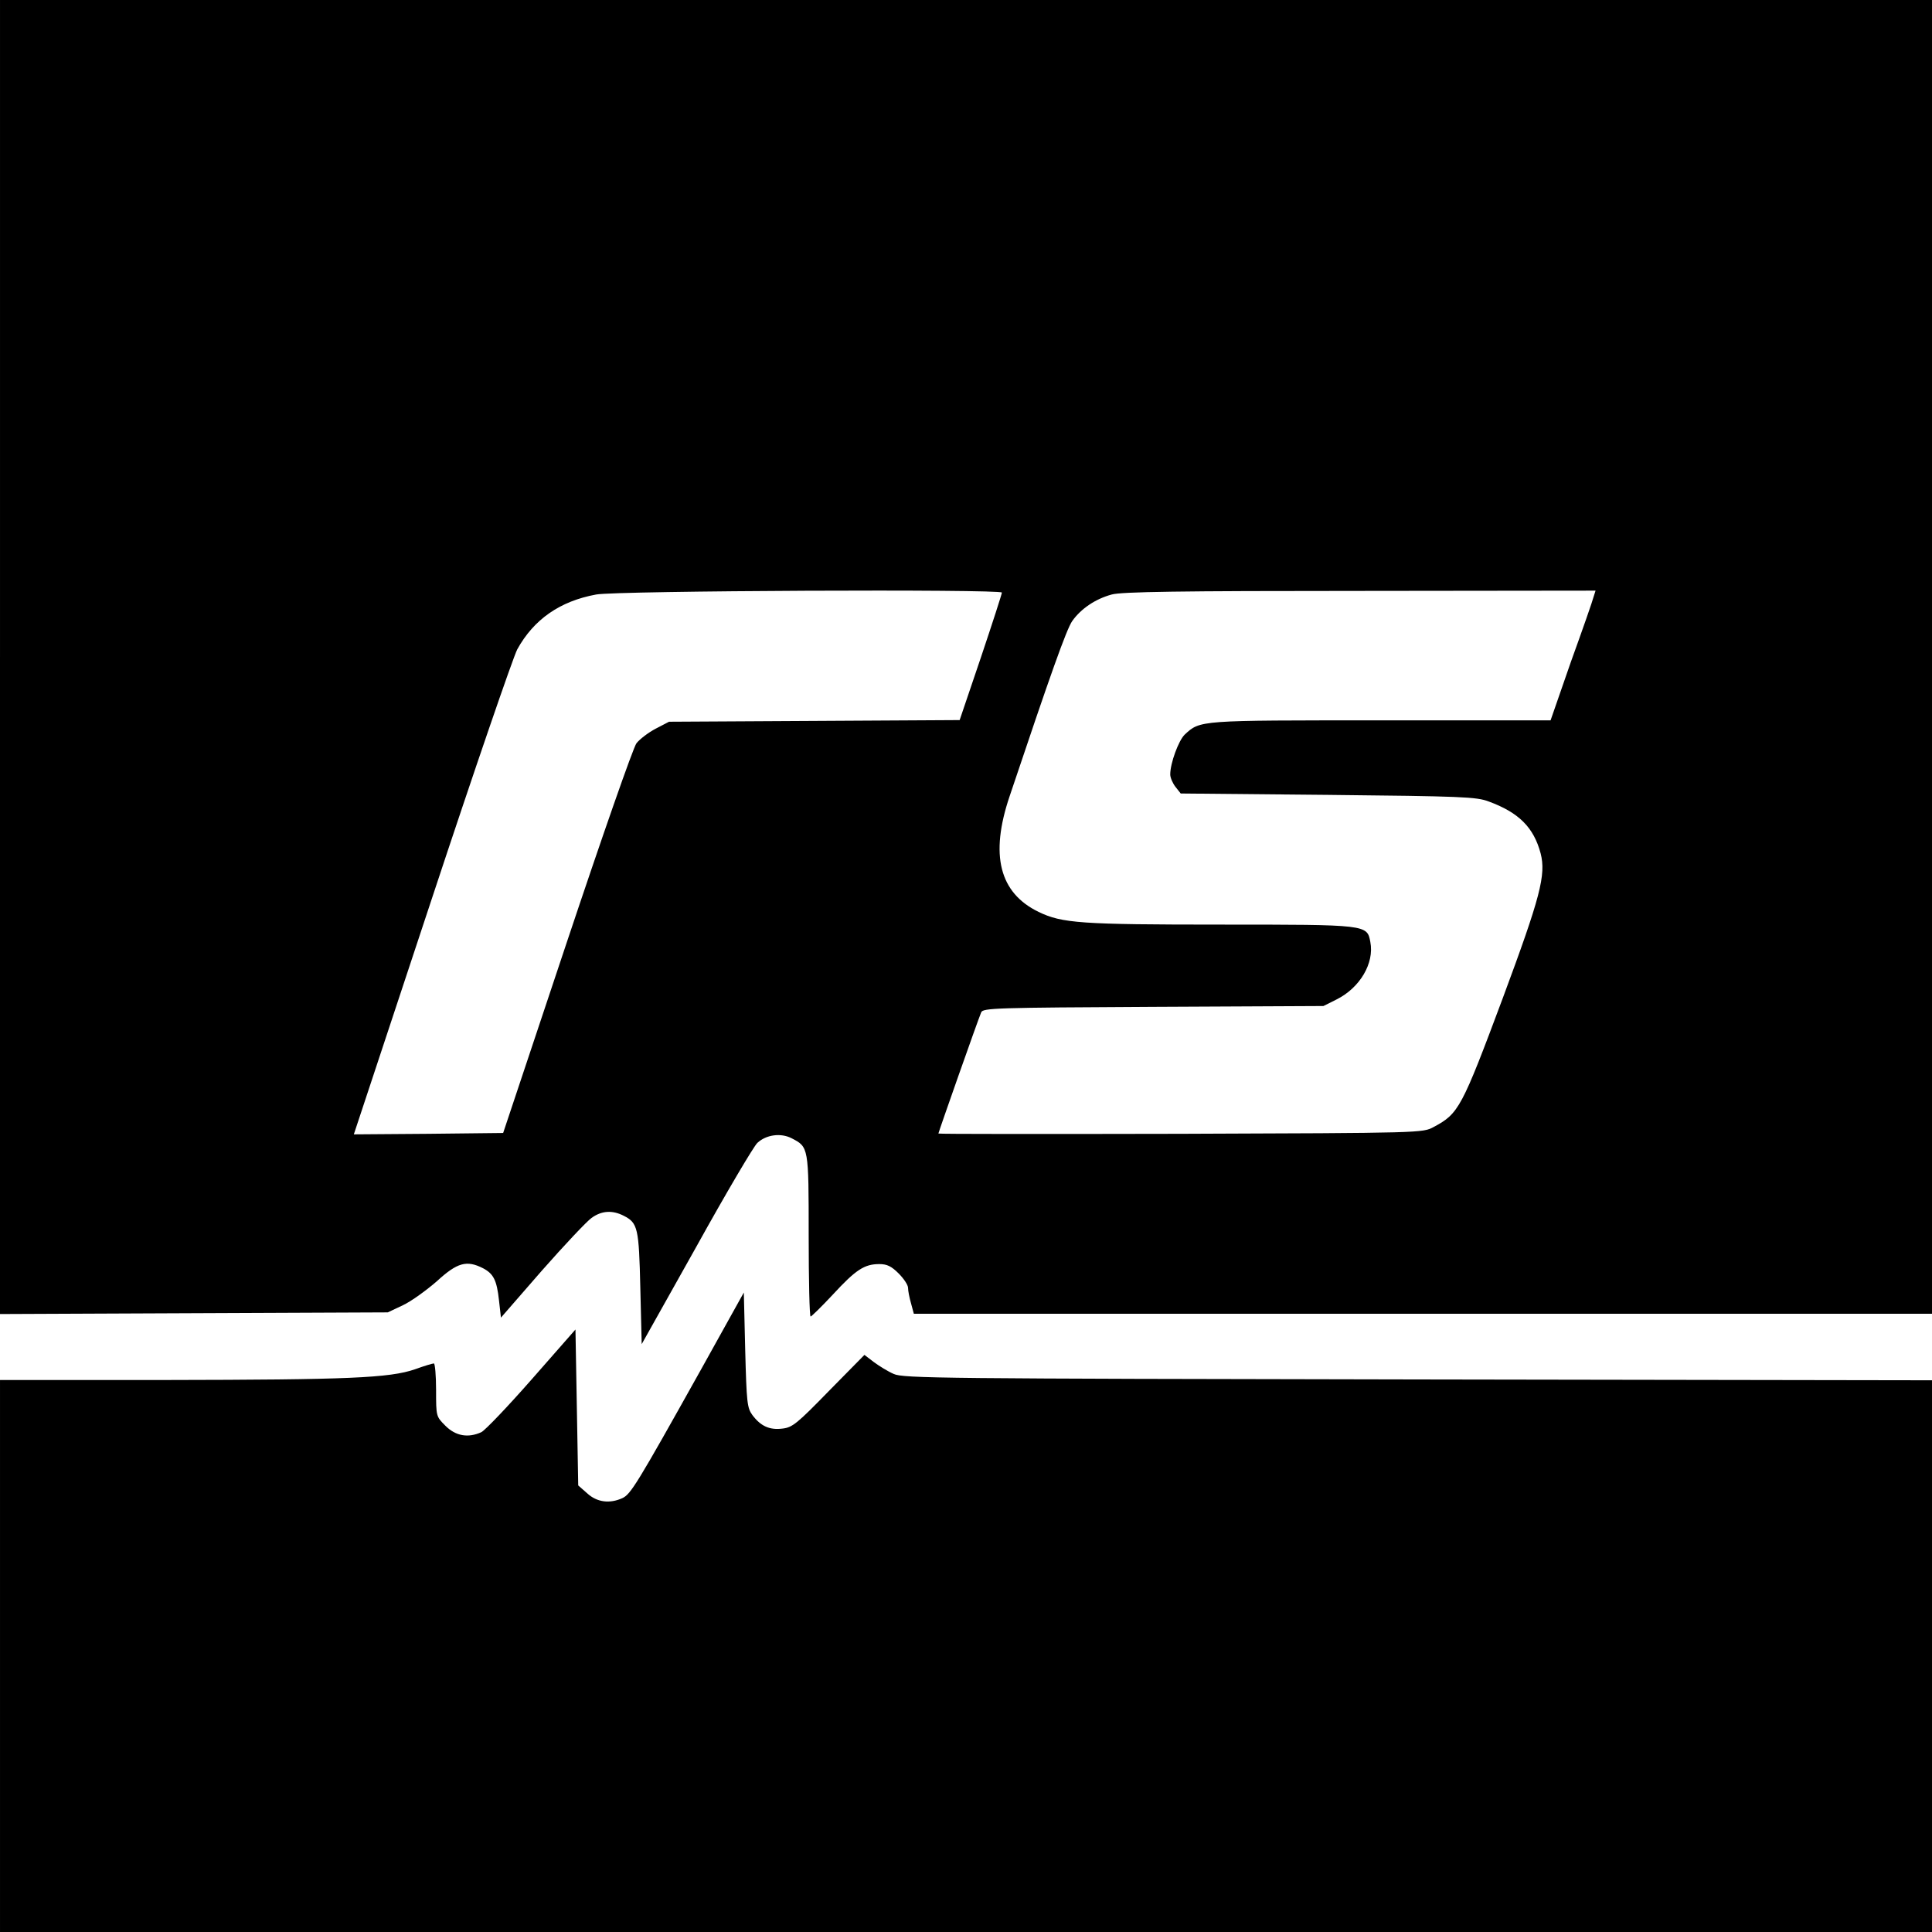
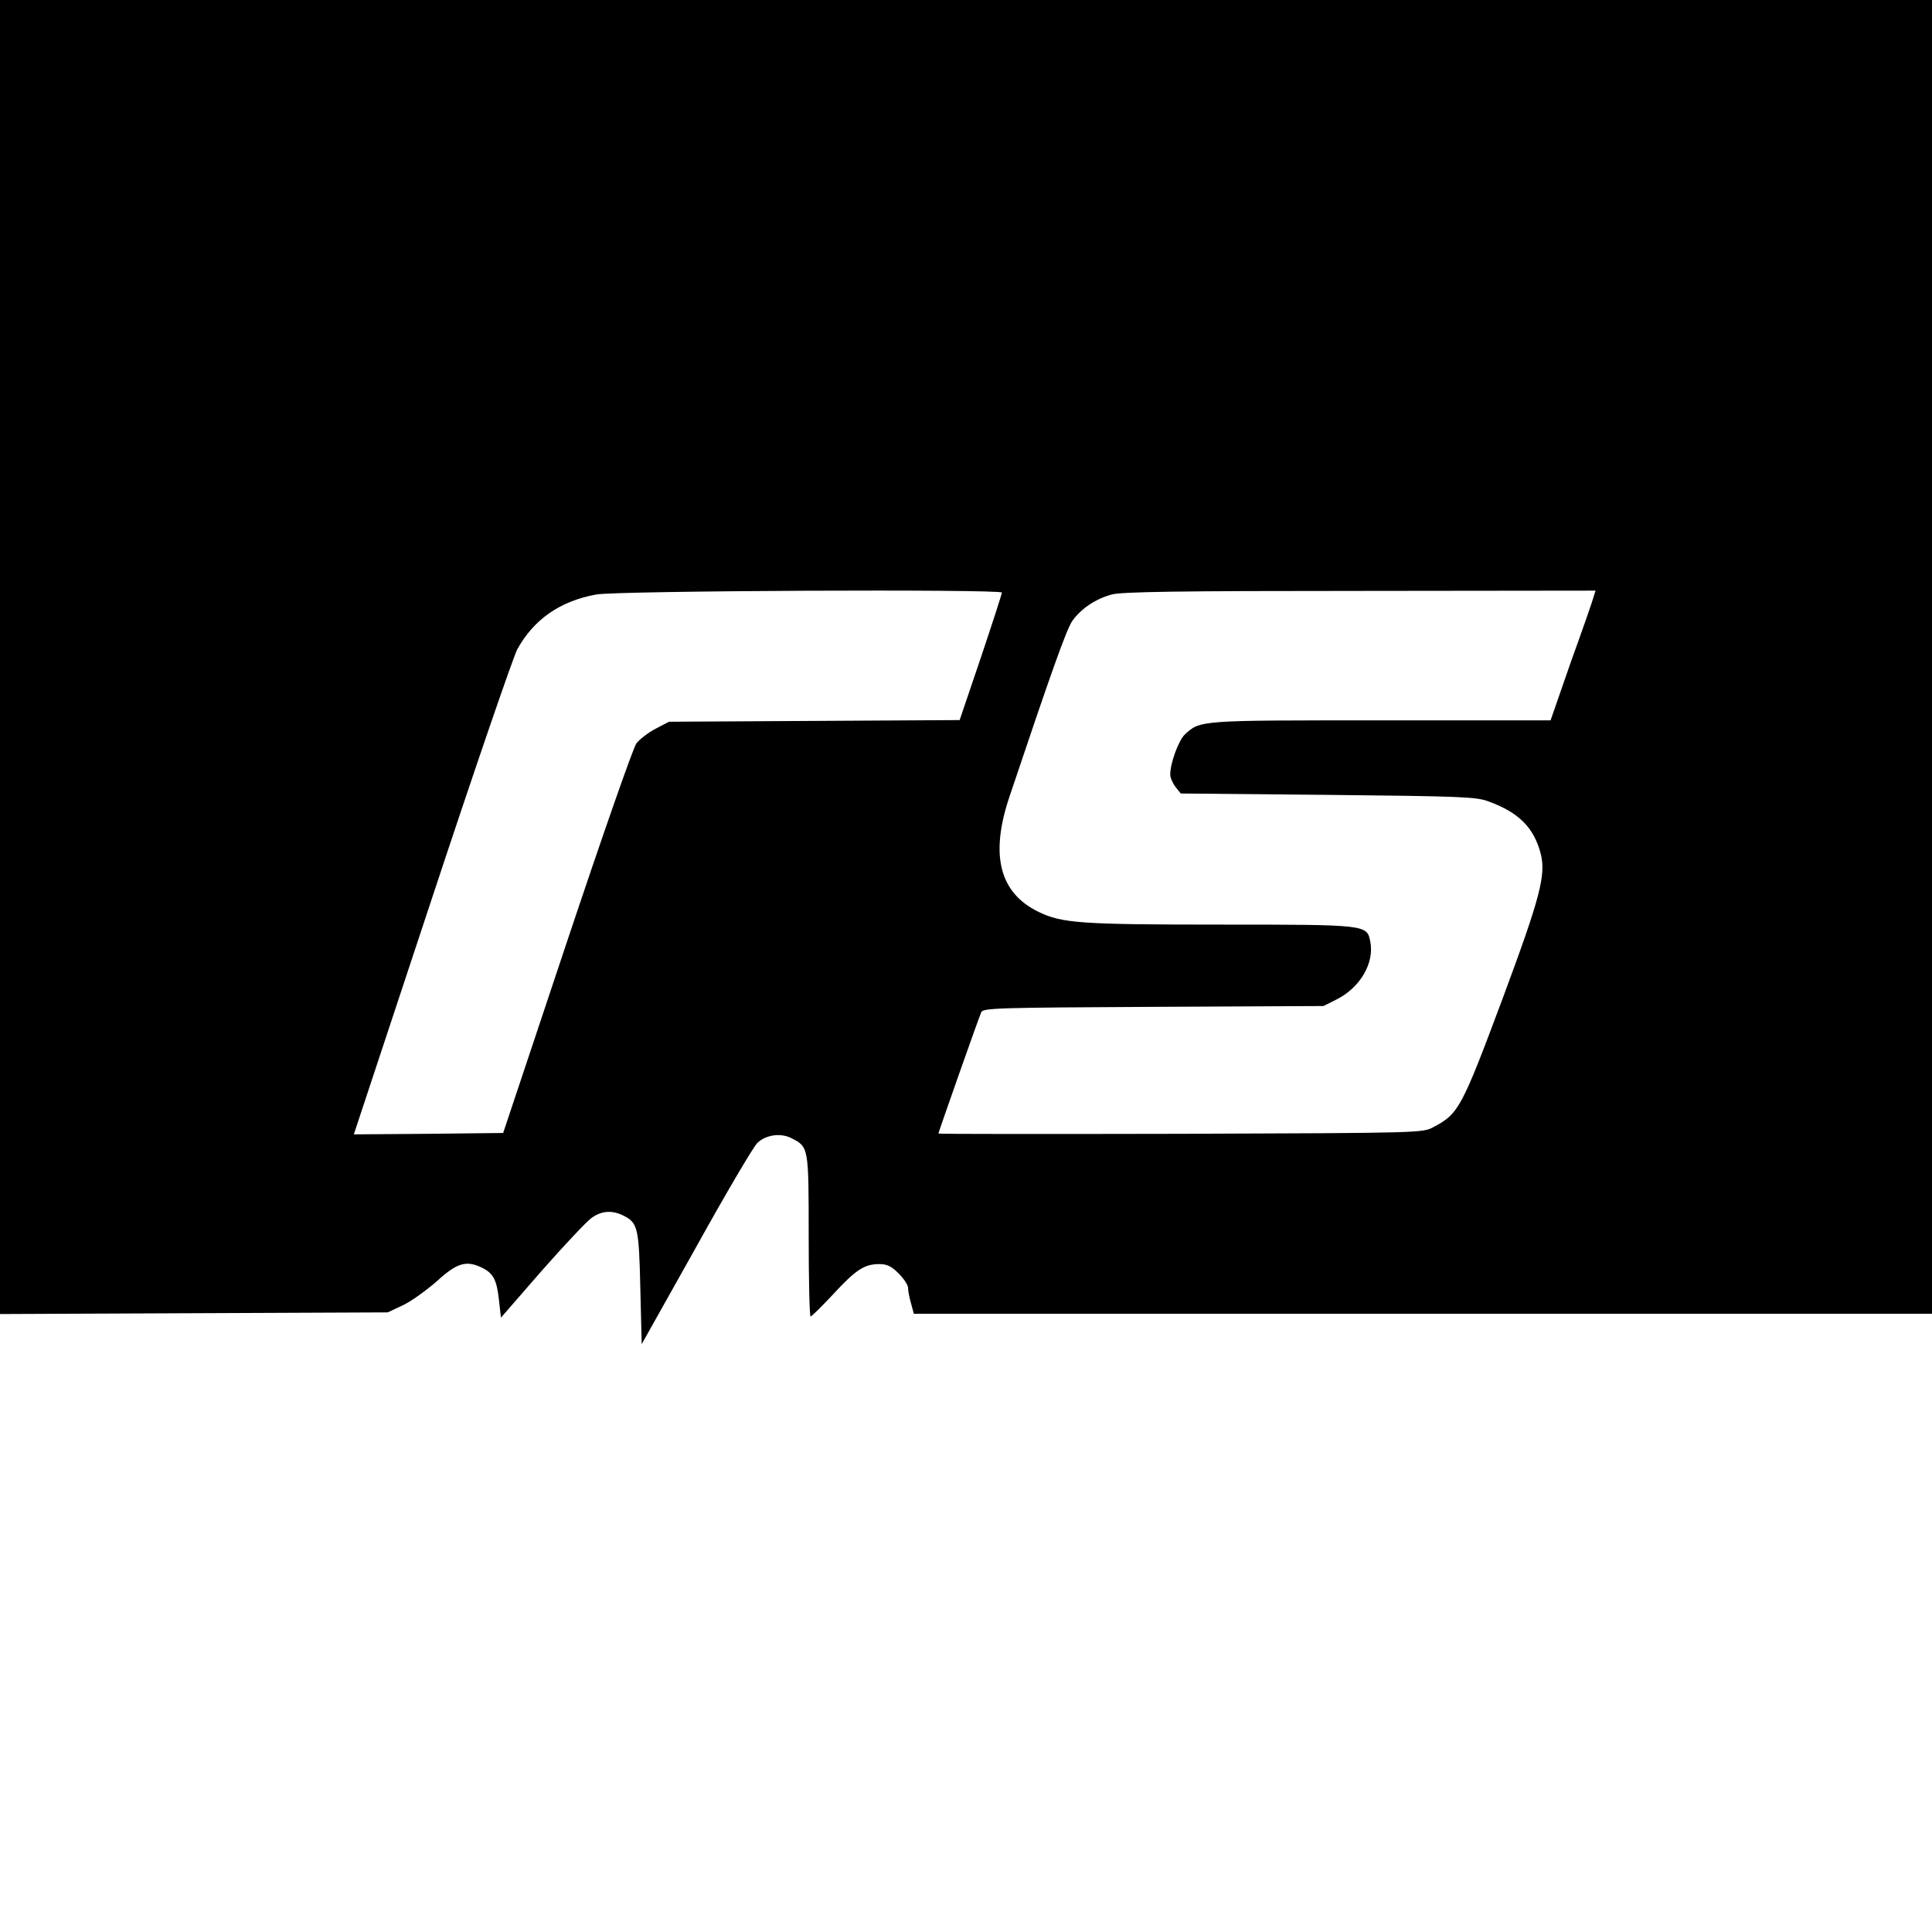
<svg xmlns="http://www.w3.org/2000/svg" version="1.0" width="700pt" height="700pt" viewBox="0 0 700 700" preserveAspectRatio="xMidYMid meet">
  <g transform="translate(0,700) scale(0.1,-0.1)" fill="#000000" stroke="none">
    <path d="M0 4620 l0 -2381 703 3 702 3 55 26 c30 14 85 54 123 87 74 68 108 77 167 47 38 -20 50 -43 58 -117 l7 -62 148 170 c82 93 163 179 180 191 37 27 76 29 117 8 51 -26 55 -44 60 -262 l5 -203 198 353 c108 195 208 364 221 376 32 30 85 37 124 17 62 -32 62 -31 62 -353 0 -161 3 -293 7 -293 3 0 40 36 81 80 83 90 114 110 168 110 28 0 44 -8 70 -34 19 -19 34 -42 34 -52 0 -11 5 -36 11 -57 l10 -37 1844 0 1845 0 0 2380 0 2380 -3500 0 -3500 0 0 -2380z m3630 233 c0 -5 -34 -110 -76 -235 l-77 -227 -526 -3 -527 -3 -48 -25 c-27 -14 -58 -38 -70 -53 -12 -16 -125 -340 -252 -720 l-231 -692 -270 -3 -271 -2 282 852 c155 469 295 876 310 905 60 109 155 175 286 199 73 14 1470 20 1470 7z m2144 -15 c-3 -13 -40 -119 -82 -235 l-74 -213 -615 0 c-661 0 -654 1 -711 -52 -22 -22 -52 -103 -52 -144 0 -12 9 -32 19 -45 l19 -24 534 -5 c483 -5 538 -7 582 -24 109 -40 163 -94 188 -188 20 -78 -1 -158 -137 -524 -149 -399 -160 -419 -250 -467 -40 -22 -40 -22 -917 -25 -483 -1 -878 -1 -878 1 0 4 142 408 155 439 6 16 55 17 623 20 l617 3 48 24 c84 42 137 131 122 208 -12 63 -9 63 -542 63 -508 0 -575 5 -660 46 -142 69 -177 206 -105 419 148 441 206 605 227 635 32 45 84 80 143 96 36 10 246 13 900 13 l853 1 -7 -22z" />
-     <path d="M2536 2031 c-229 -410 -251 -445 -281 -459 -46 -21 -92 -15 -127 17 l-33 29 -5 283 -5 282 -158 -180 c-87 -99 -169 -185 -183 -192 -48 -22 -93 -14 -130 23 -34 34 -34 34 -34 130 0 53 -4 96 -8 96 -5 0 -35 -9 -68 -21 -92 -32 -245 -38 -901 -39 l-603 0 0 -1000 0 -1000 3500 0 3500 0 0 1000 0 999 -1862 3 c-1728 3 -1866 4 -1900 20 -21 9 -53 29 -72 43 l-34 26 -129 -131 c-115 -118 -132 -132 -168 -136 -47 -6 -79 9 -109 49 -19 26 -21 45 -26 236 l-5 208 -159 -286z" />
  </g>
</svg>